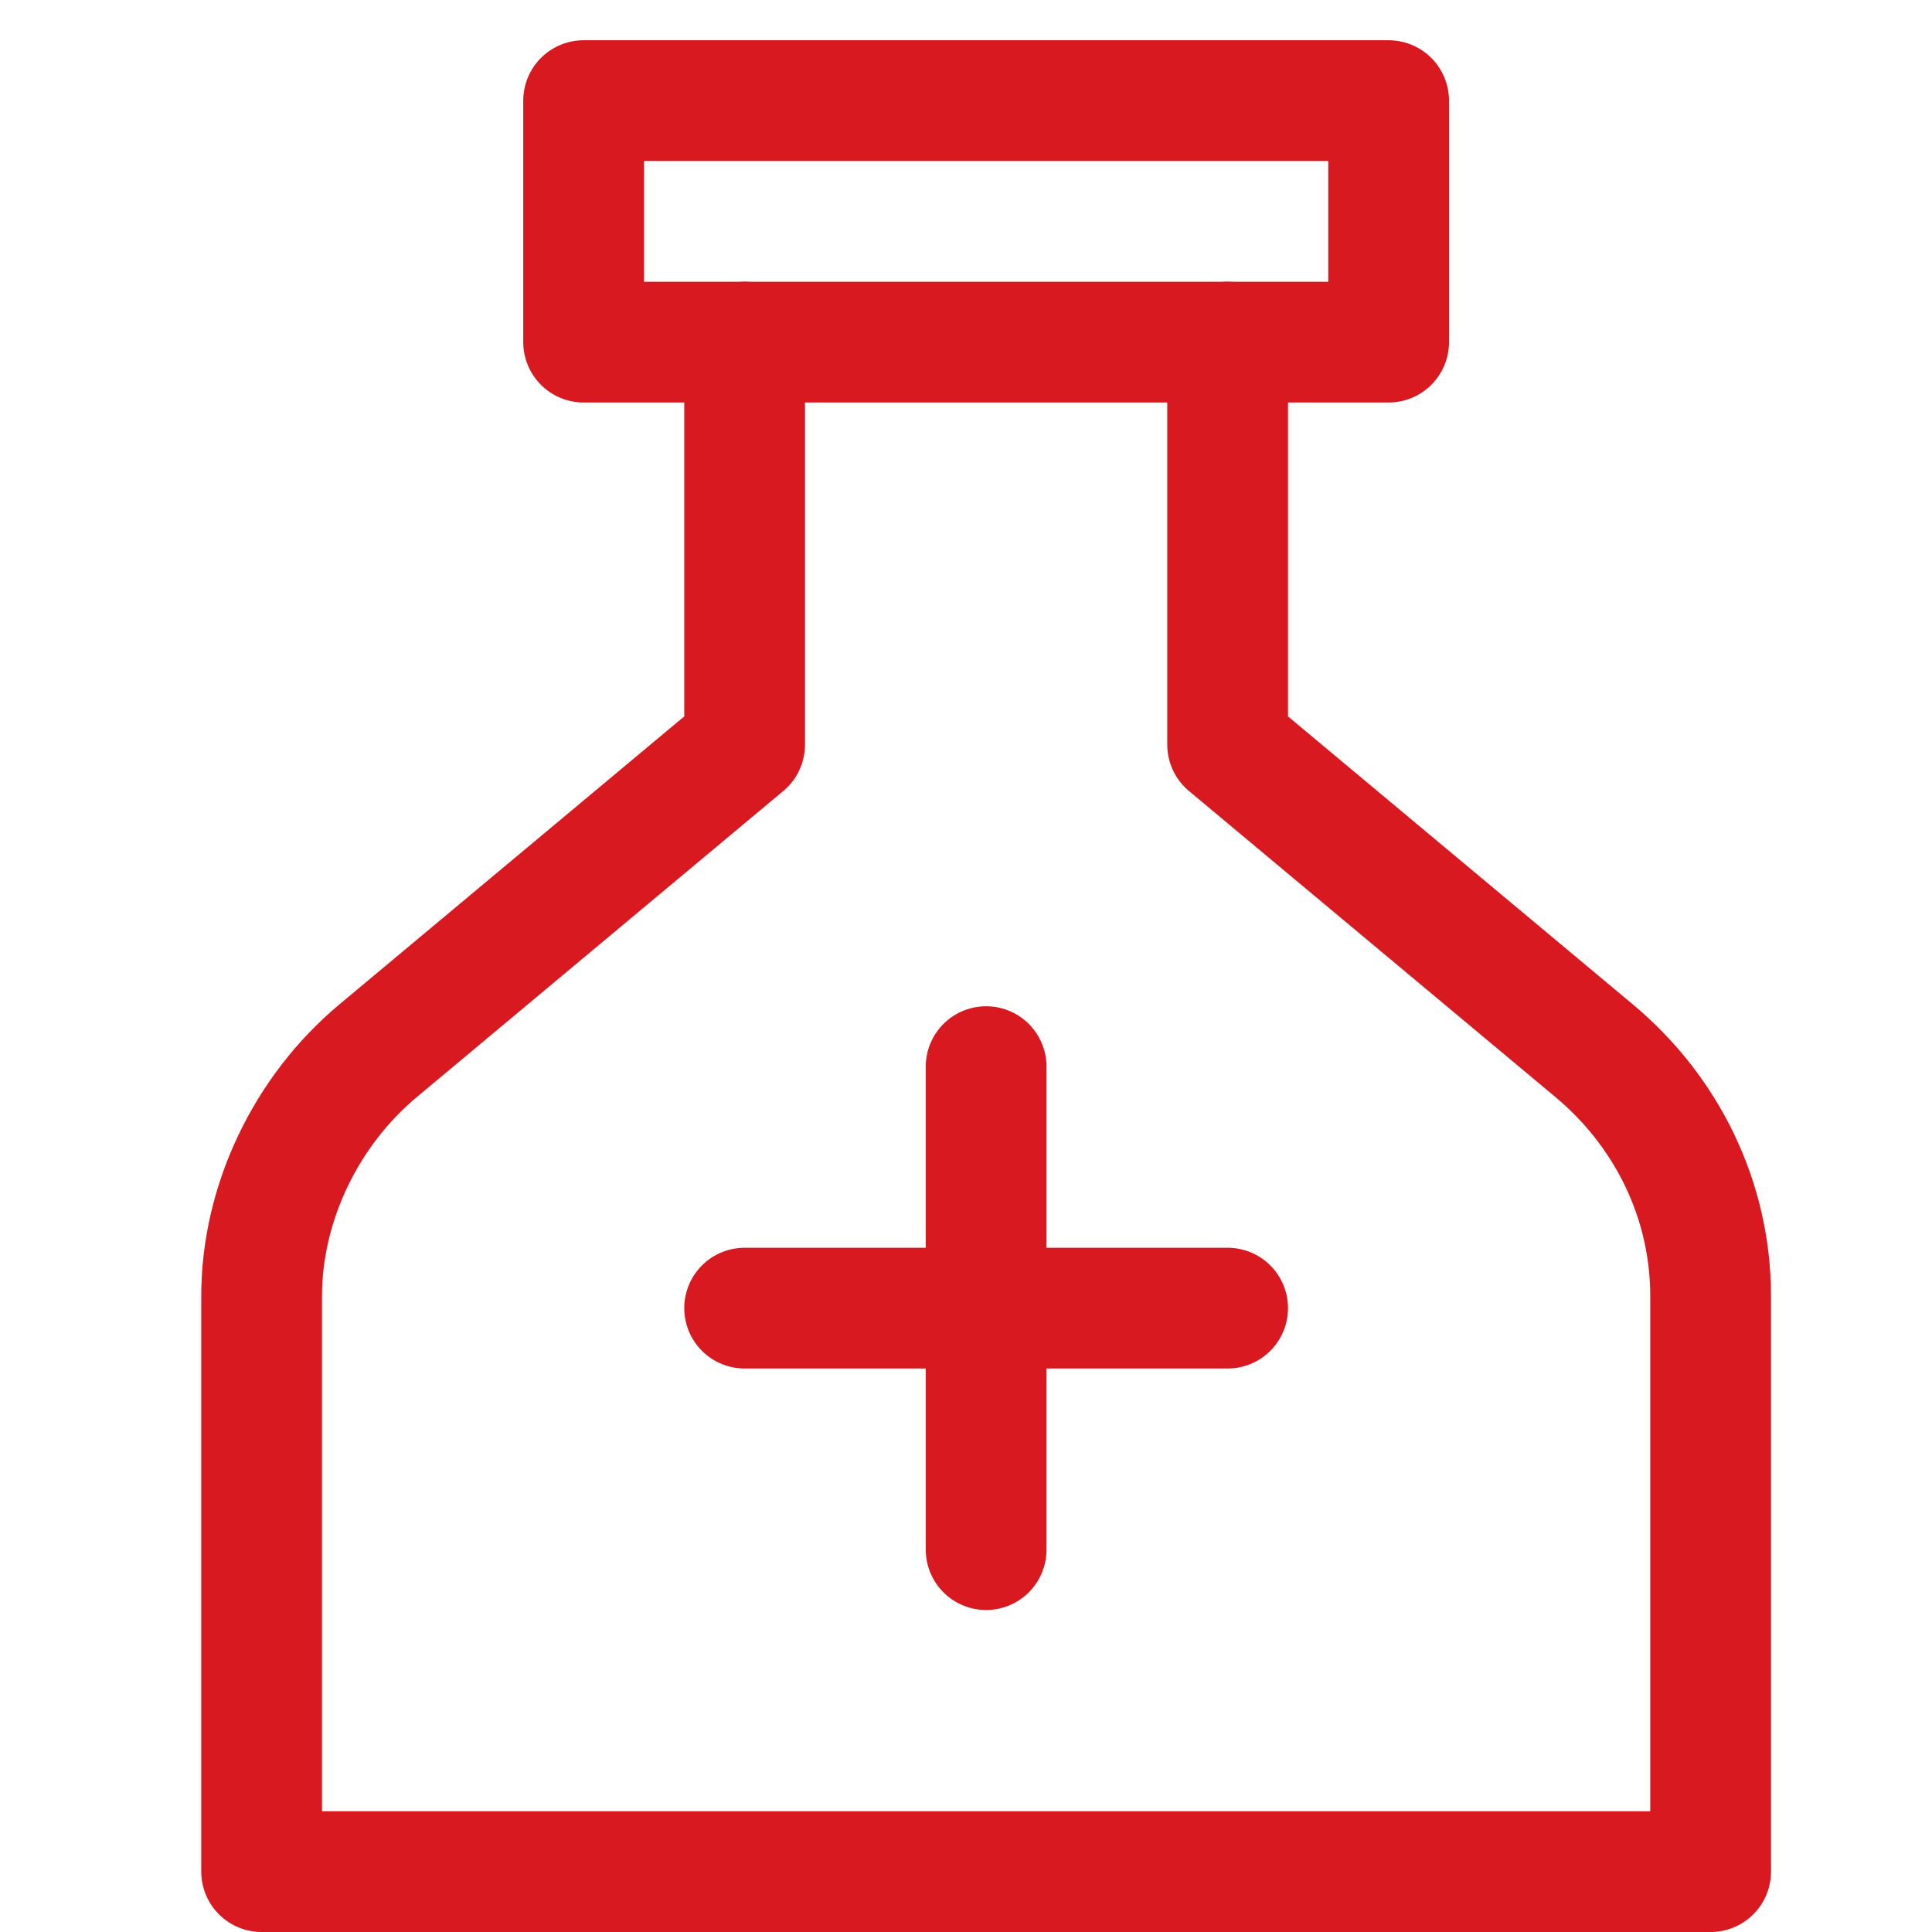
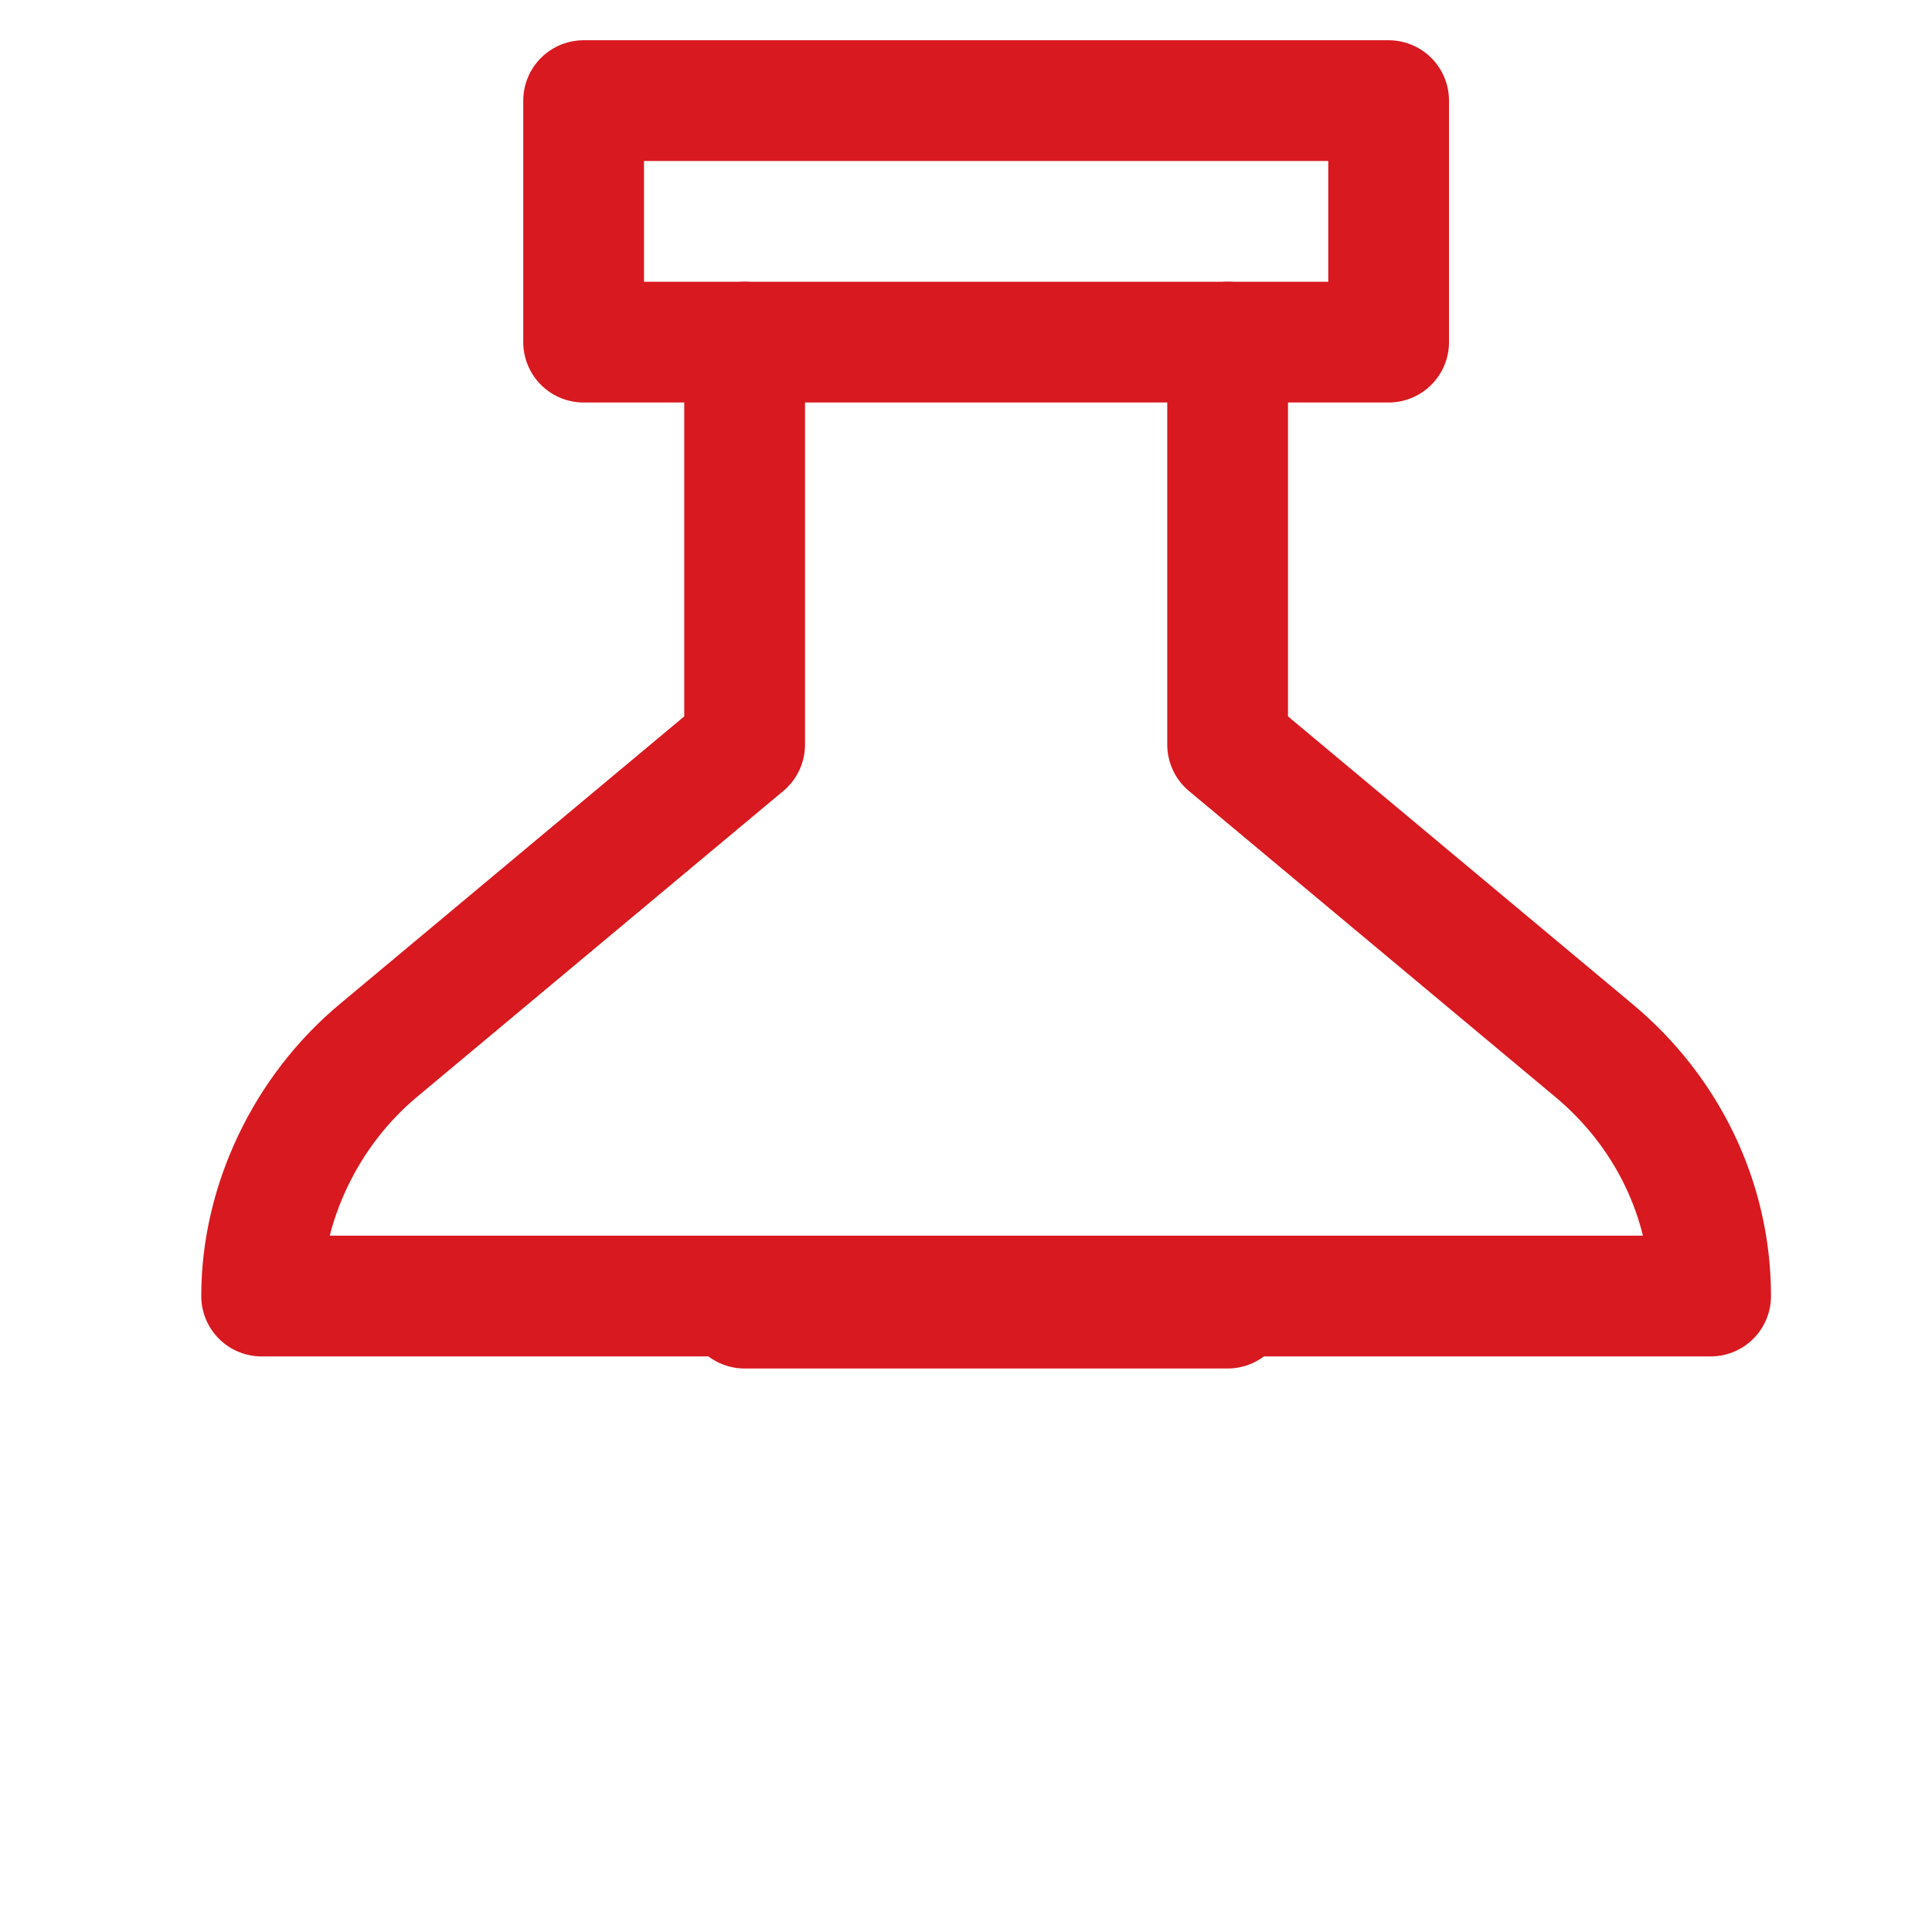
<svg xmlns="http://www.w3.org/2000/svg" x="0px" y="0px" viewBox="0 0 48 48">
  <g class="nc-icon-wrapper" stroke-linecap="round" stroke-linejoin="round" stroke-width="3" transform="translate(0.5 0.5)" fill="#d81920" stroke="#d81920">
-     <path data-cap="butt" fill="none" stroke="#d81920" stroke-miterlimit="10" d="M18,8v10l-9.1,7.6 C7.1,27.1,6,29.4,6,31.7V46h36V31.7c0-2.4-1.1-4.6-2.9-6.1L30,18V8" />
+     <path data-cap="butt" fill="none" stroke="#d81920" stroke-miterlimit="10" d="M18,8v10l-9.1,7.6 C7.1,27.1,6,29.4,6,31.7h36V31.7c0-2.4-1.1-4.6-2.9-6.1L30,18V8" />
    <rect data-color="color-2" x="14" y="2" fill="none" stroke-miterlimit="10" width="20" height="6" />
-     <line data-color="color-2" fill="none" stroke-miterlimit="10" x1="24" y1="26" x2="24" y2="38" />
    <line data-color="color-2" fill="none" stroke-miterlimit="10" x1="18" y1="32" x2="30" y2="32" />
  </g>
</svg>